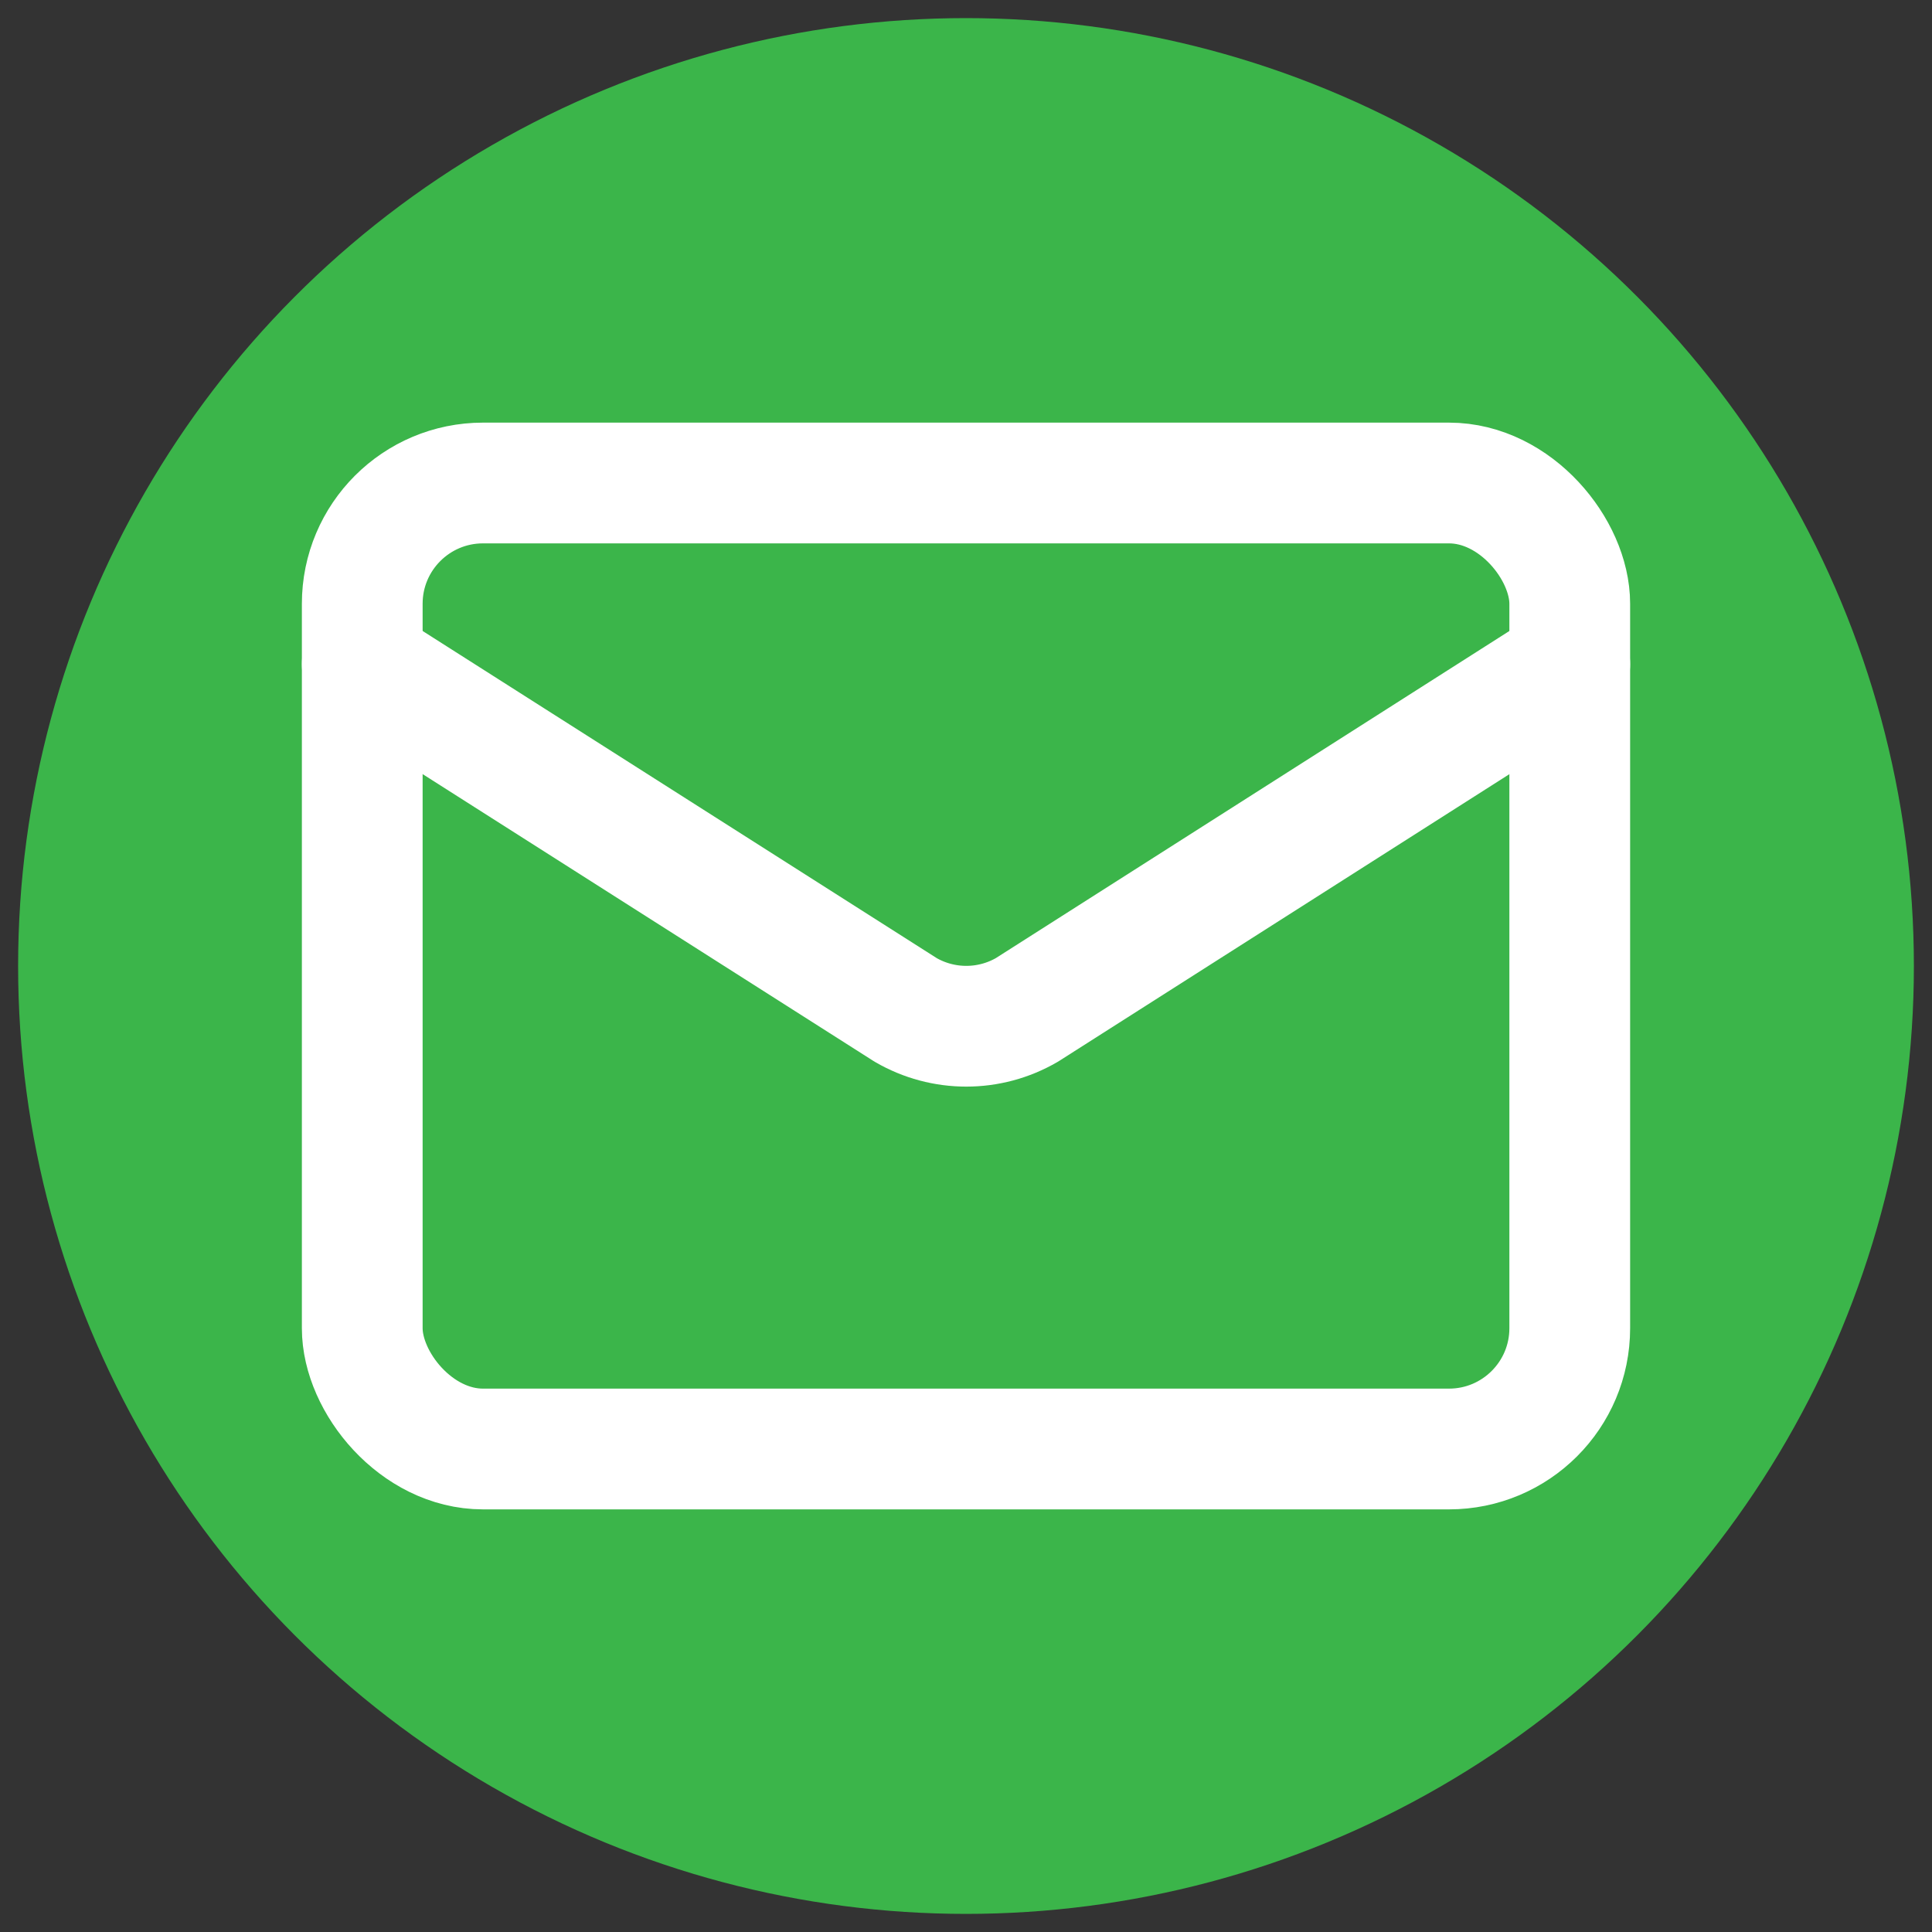
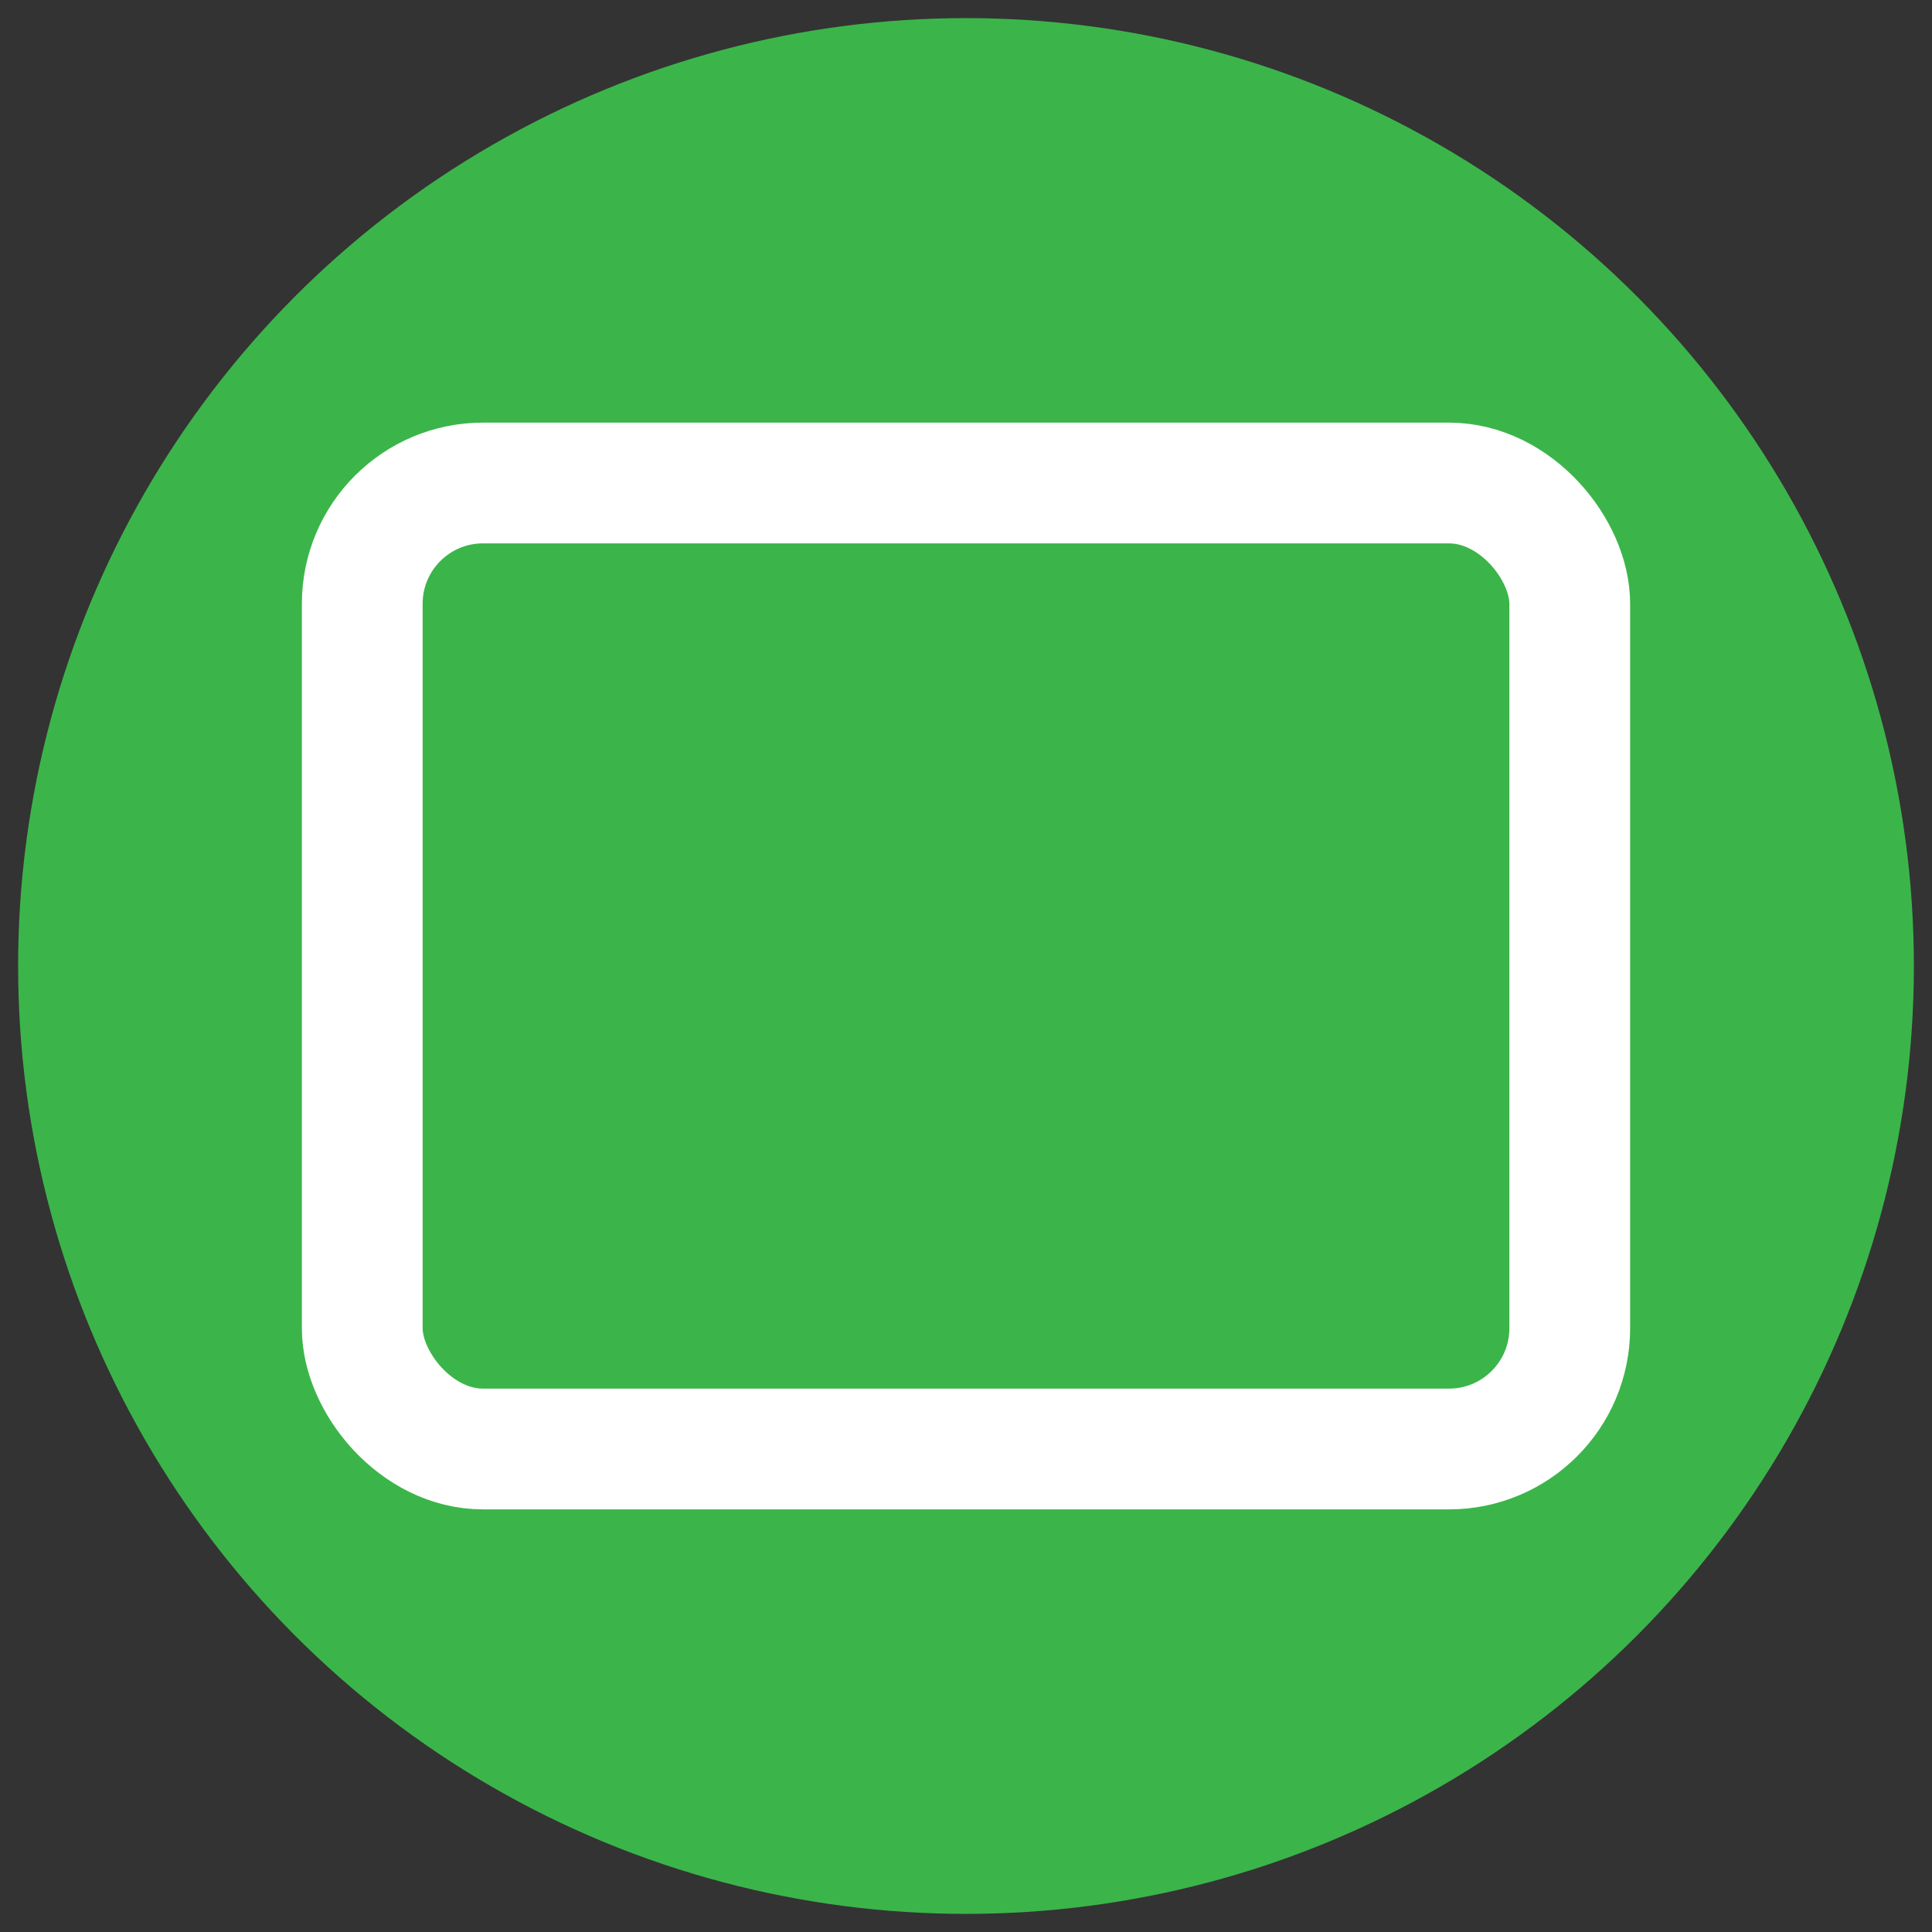
<svg xmlns="http://www.w3.org/2000/svg" id="ew5hjtP6i4l1" viewBox="0 0 32 32" shape-rendering="geometricPrecision" text-rendering="geometricPrecision" project-id="e14bca2cddc4456ba8b4d73840369c0b" export-id="a10e668b06404290b9ce6bd3d3418913" cached="false">
  <rect x="0" y="0" width="32" height="32" fill="#333333" stroke="none" />
  <ellipse rx="15.7" ry="15.7" transform="translate(16 16)" fill="#3bb54a" stroke-width="0" />
  <g transform="translate(4 4)">
-     <path d="M22,7l-8.991,5.727c-.621.361-1.388.361-2.009,0L2,7" fill="none" stroke="#fff" stroke-width="2" stroke-linecap="round" stroke-linejoin="round" />
    <rect width="20" height="16" rx="2" ry="2" transform="translate(2 4)" fill="none" stroke="#fff" stroke-width="2" stroke-linecap="round" stroke-linejoin="round" />
  </g>
</svg>